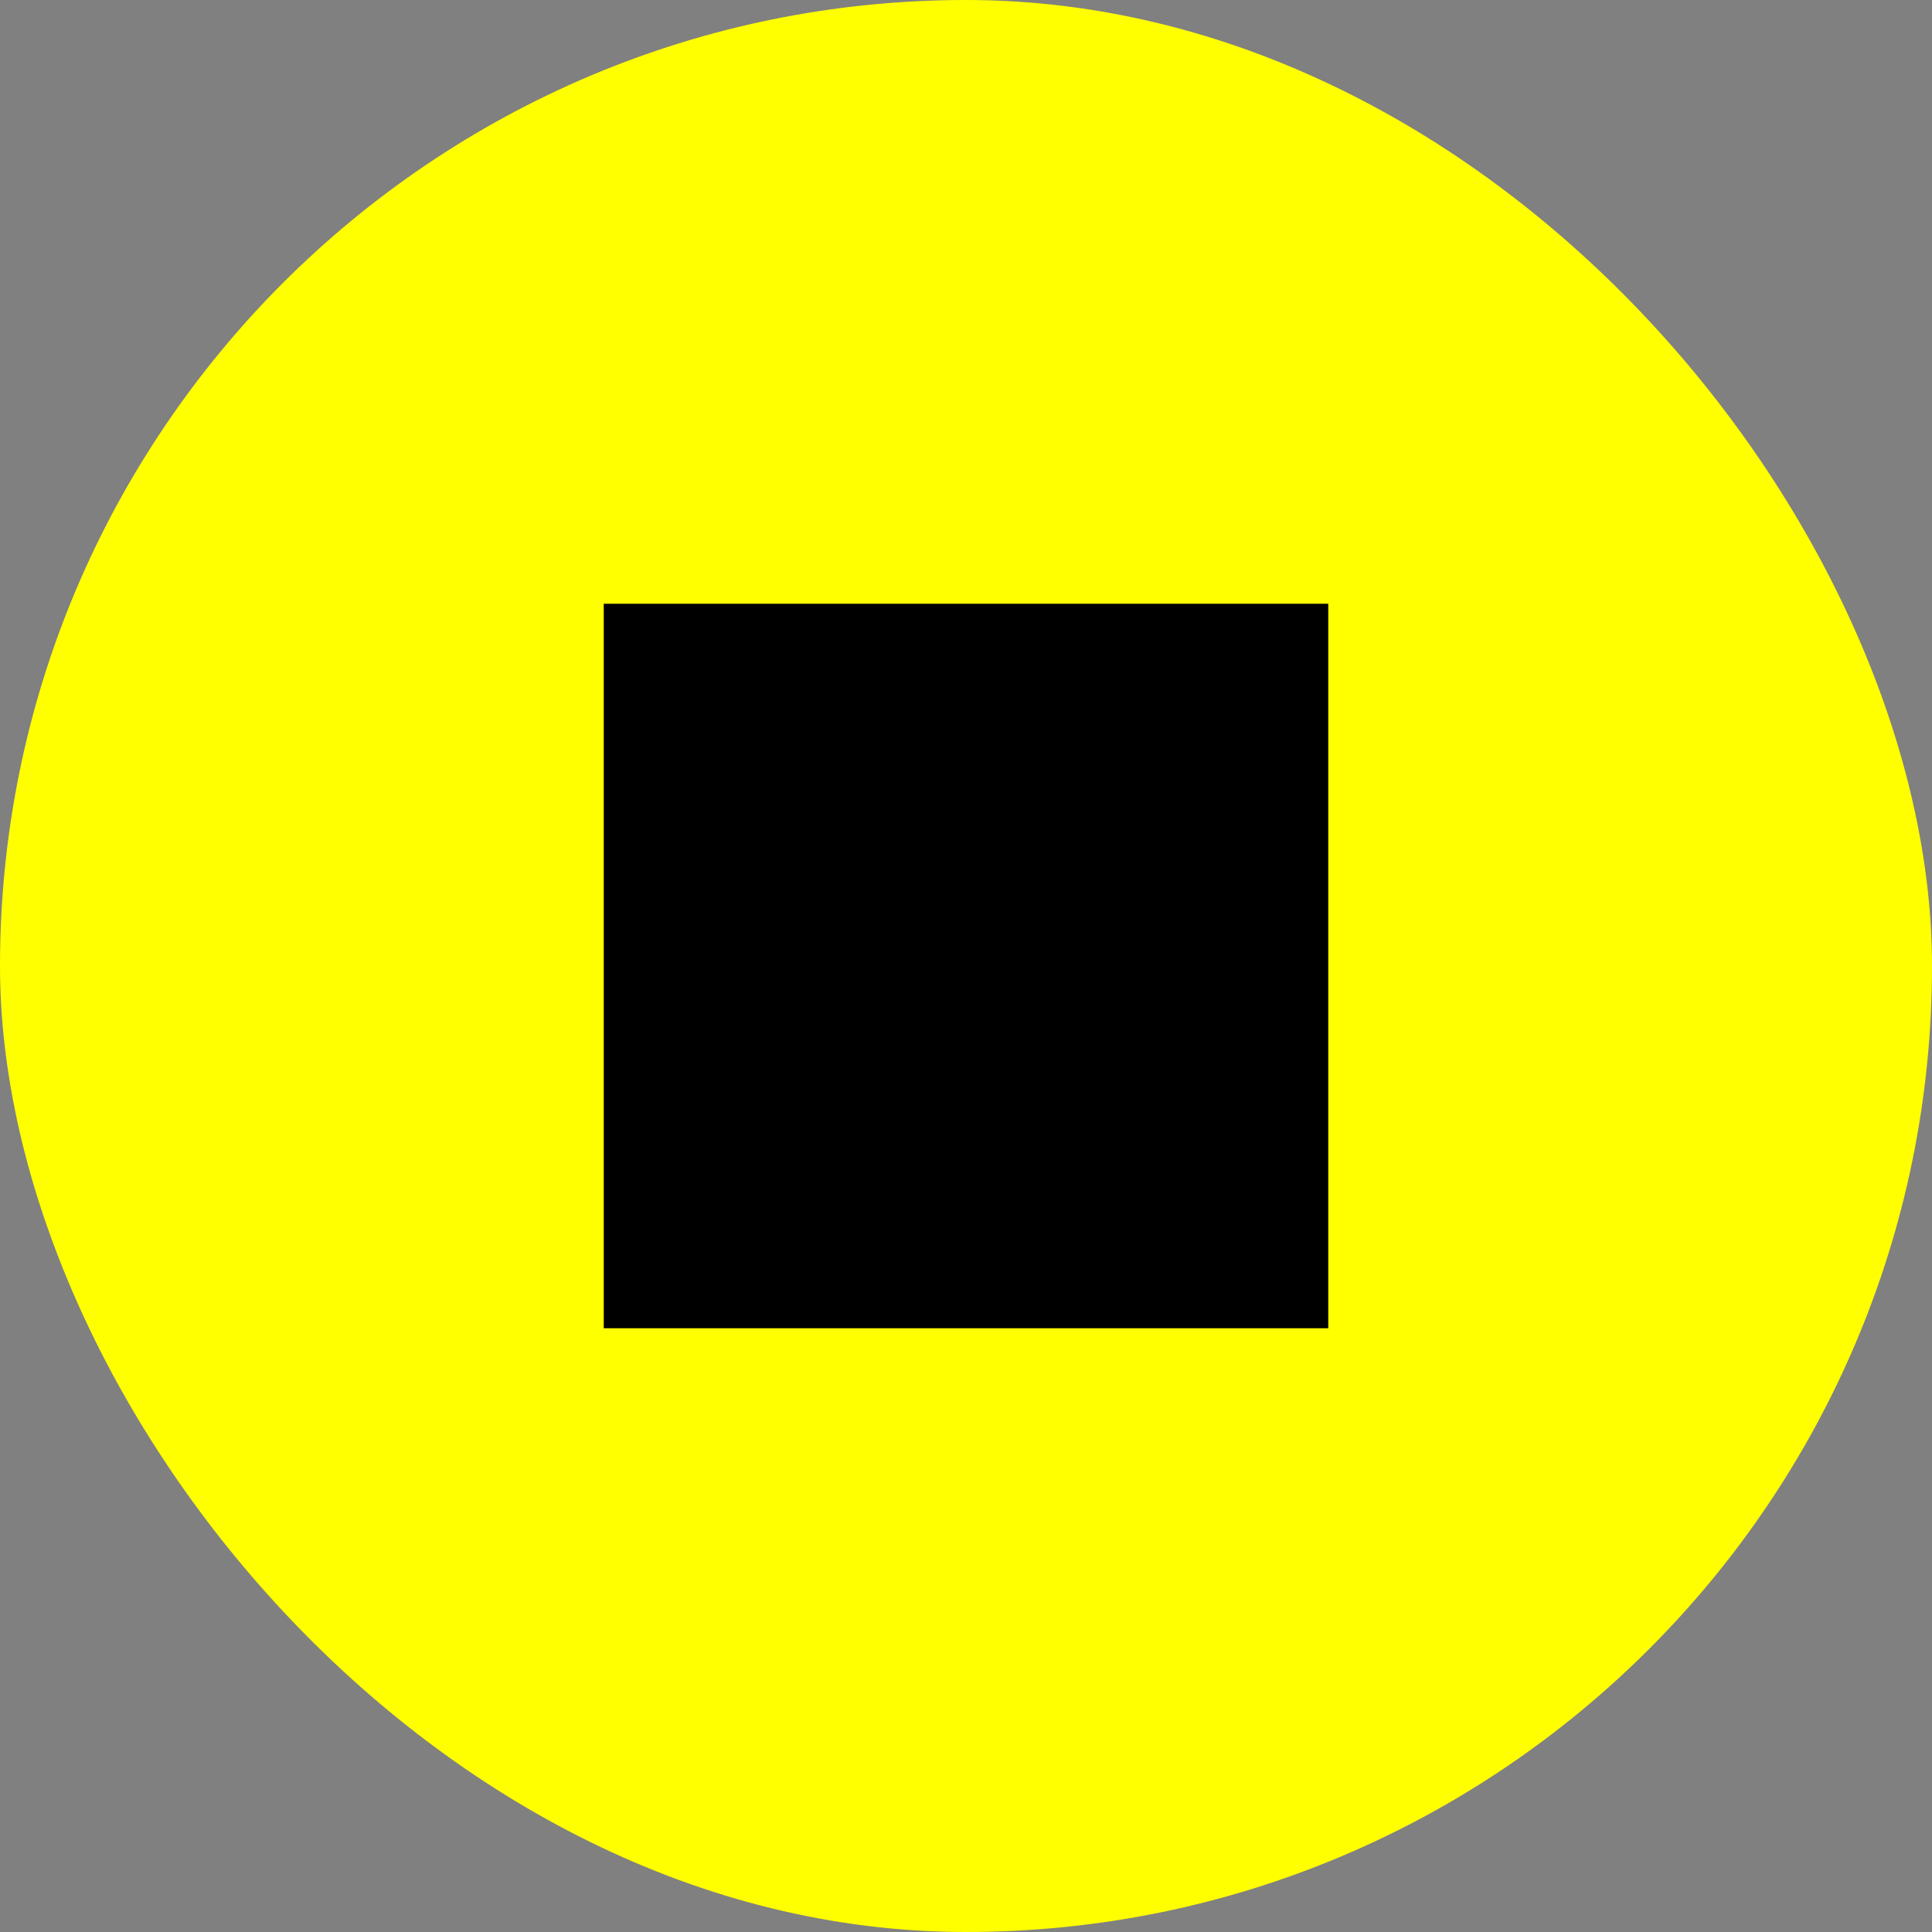
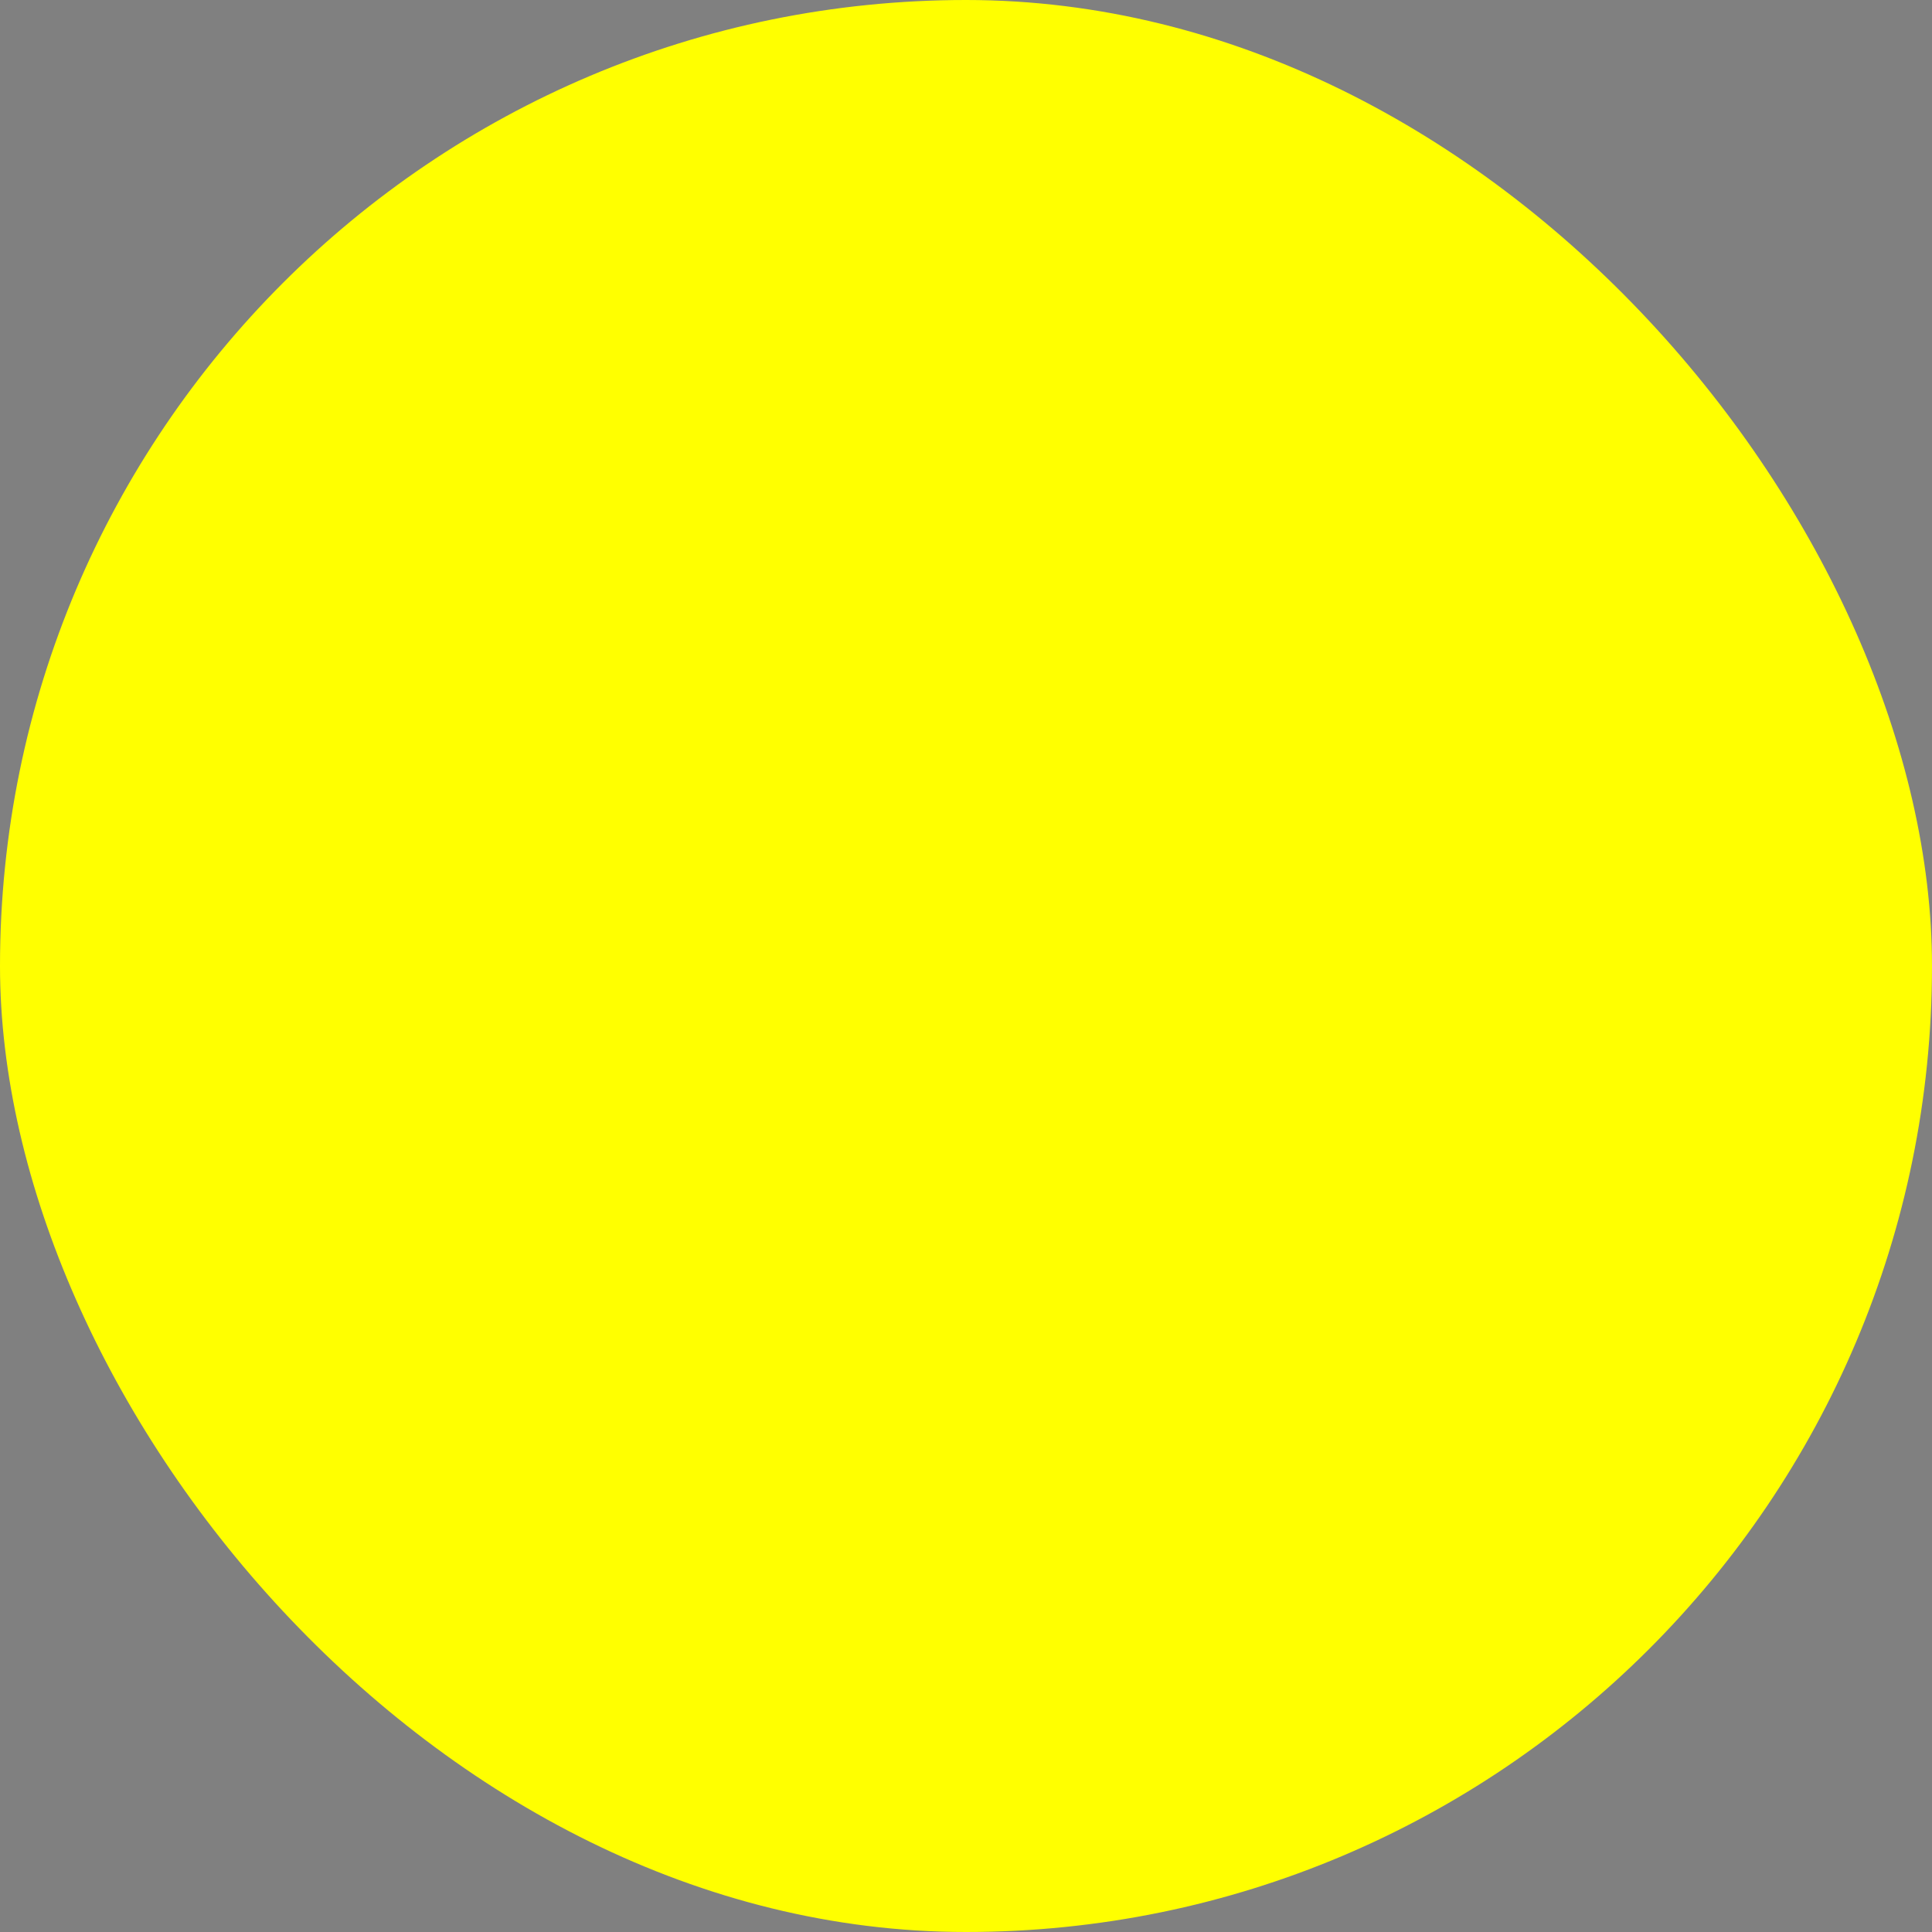
<svg xmlns="http://www.w3.org/2000/svg" width="32" height="32" viewBox="0 0 32 32" fill="none">
  <rect x="0" y="0" width="32" height="32" fill="#808080" stroke="none" />
  <rect width="100%" height="100%" rx="16" fill="yellow" />
-   <path fillRule="evenodd" clipRule="evenodd" d="M 10 10 H 22 V 22 H 10 Z" fill="black" />
</svg>